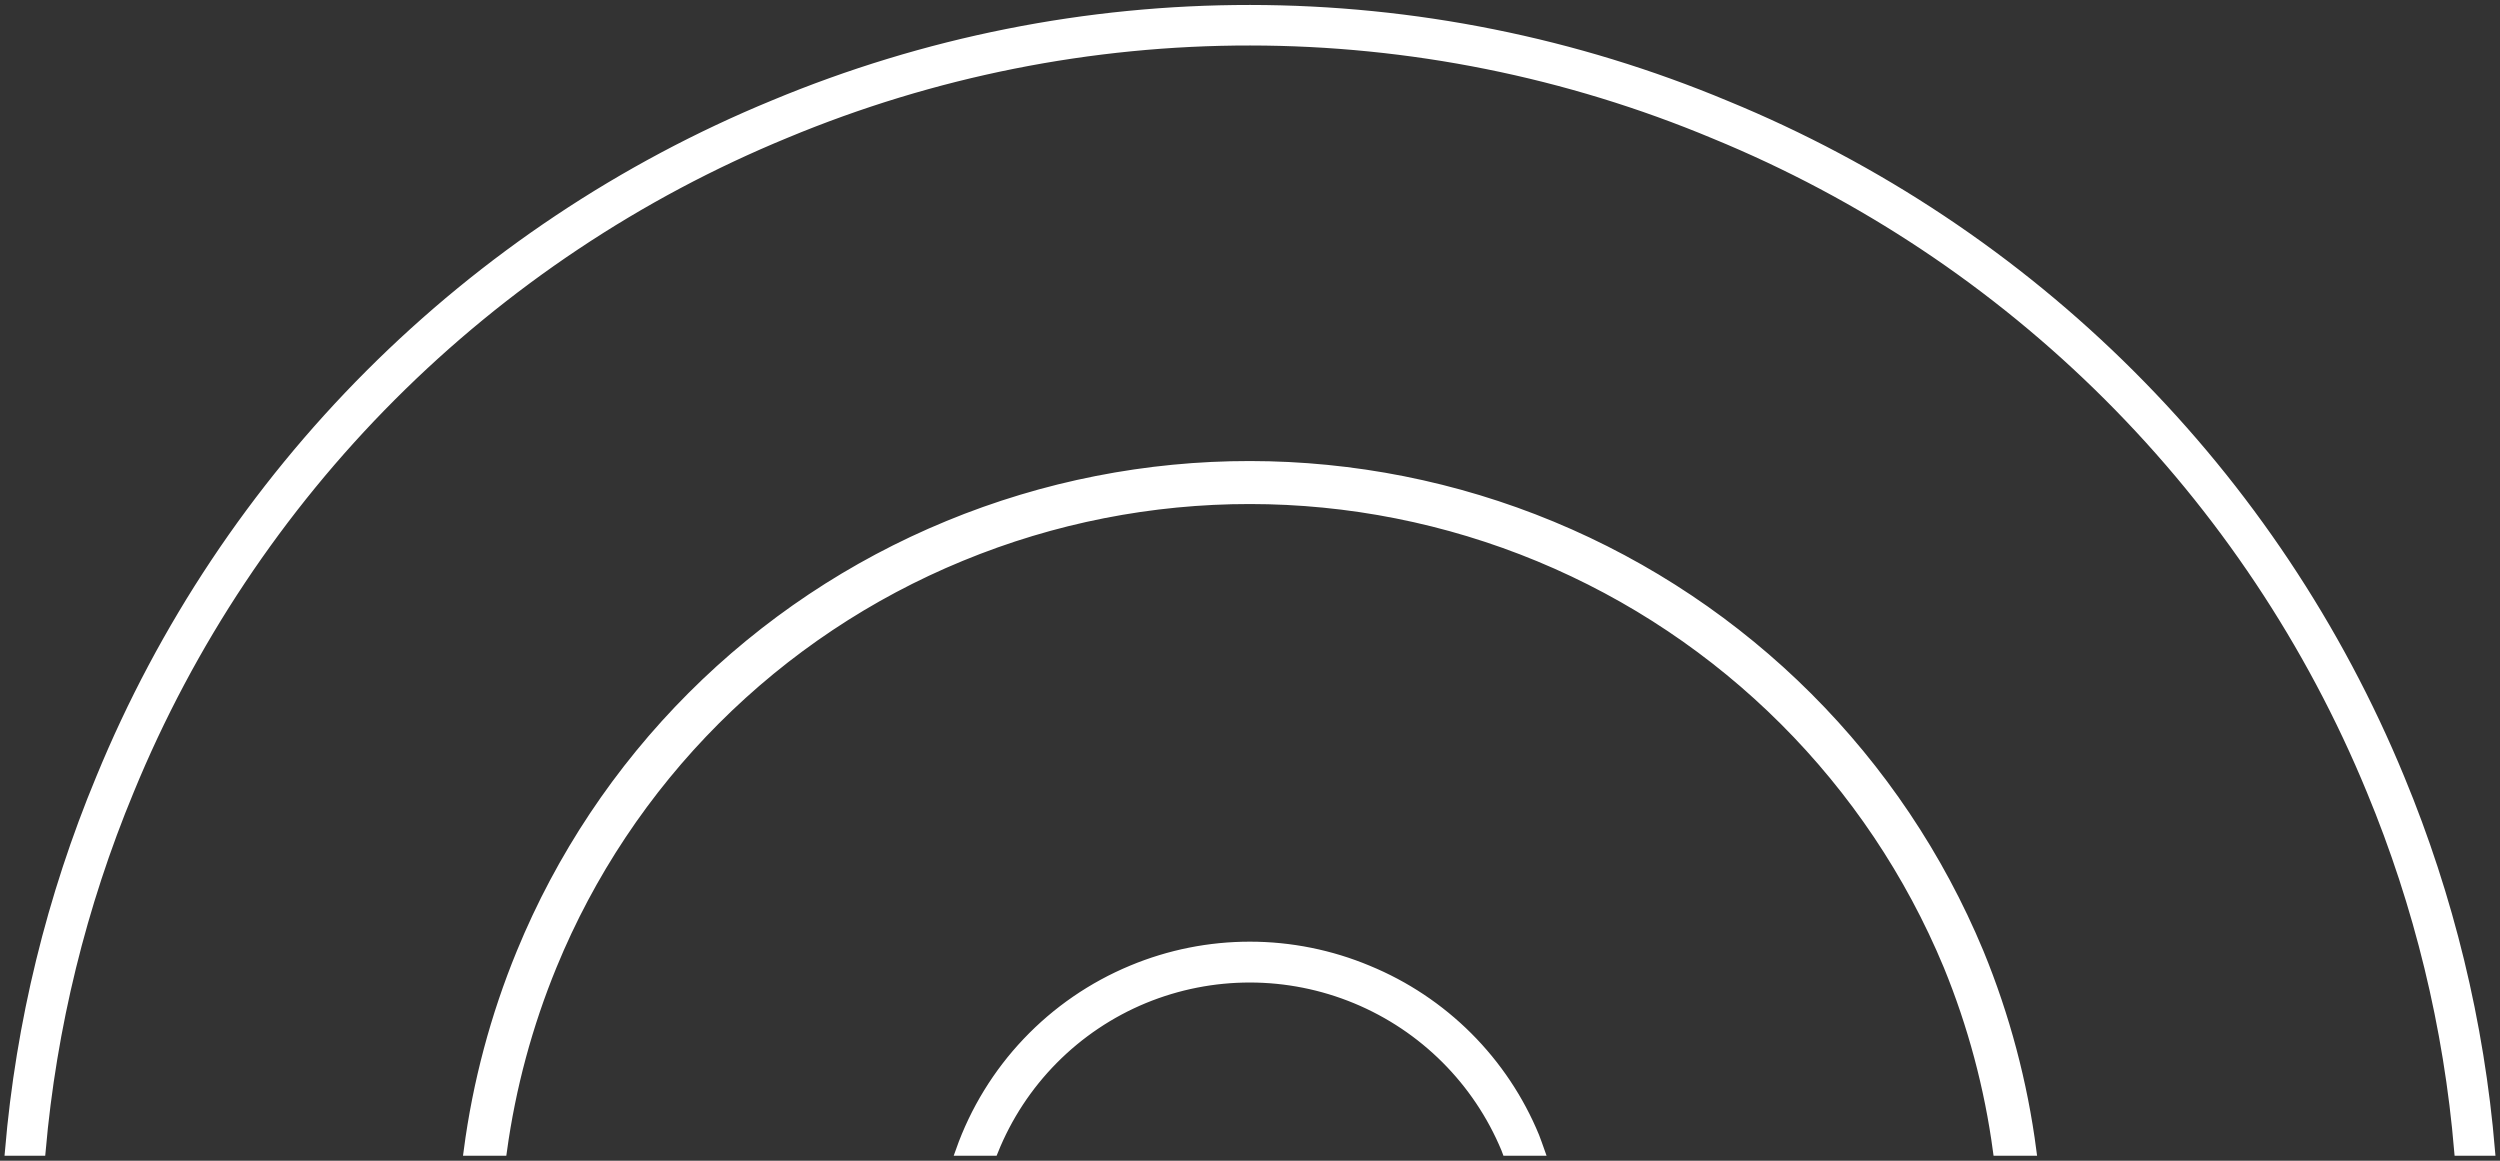
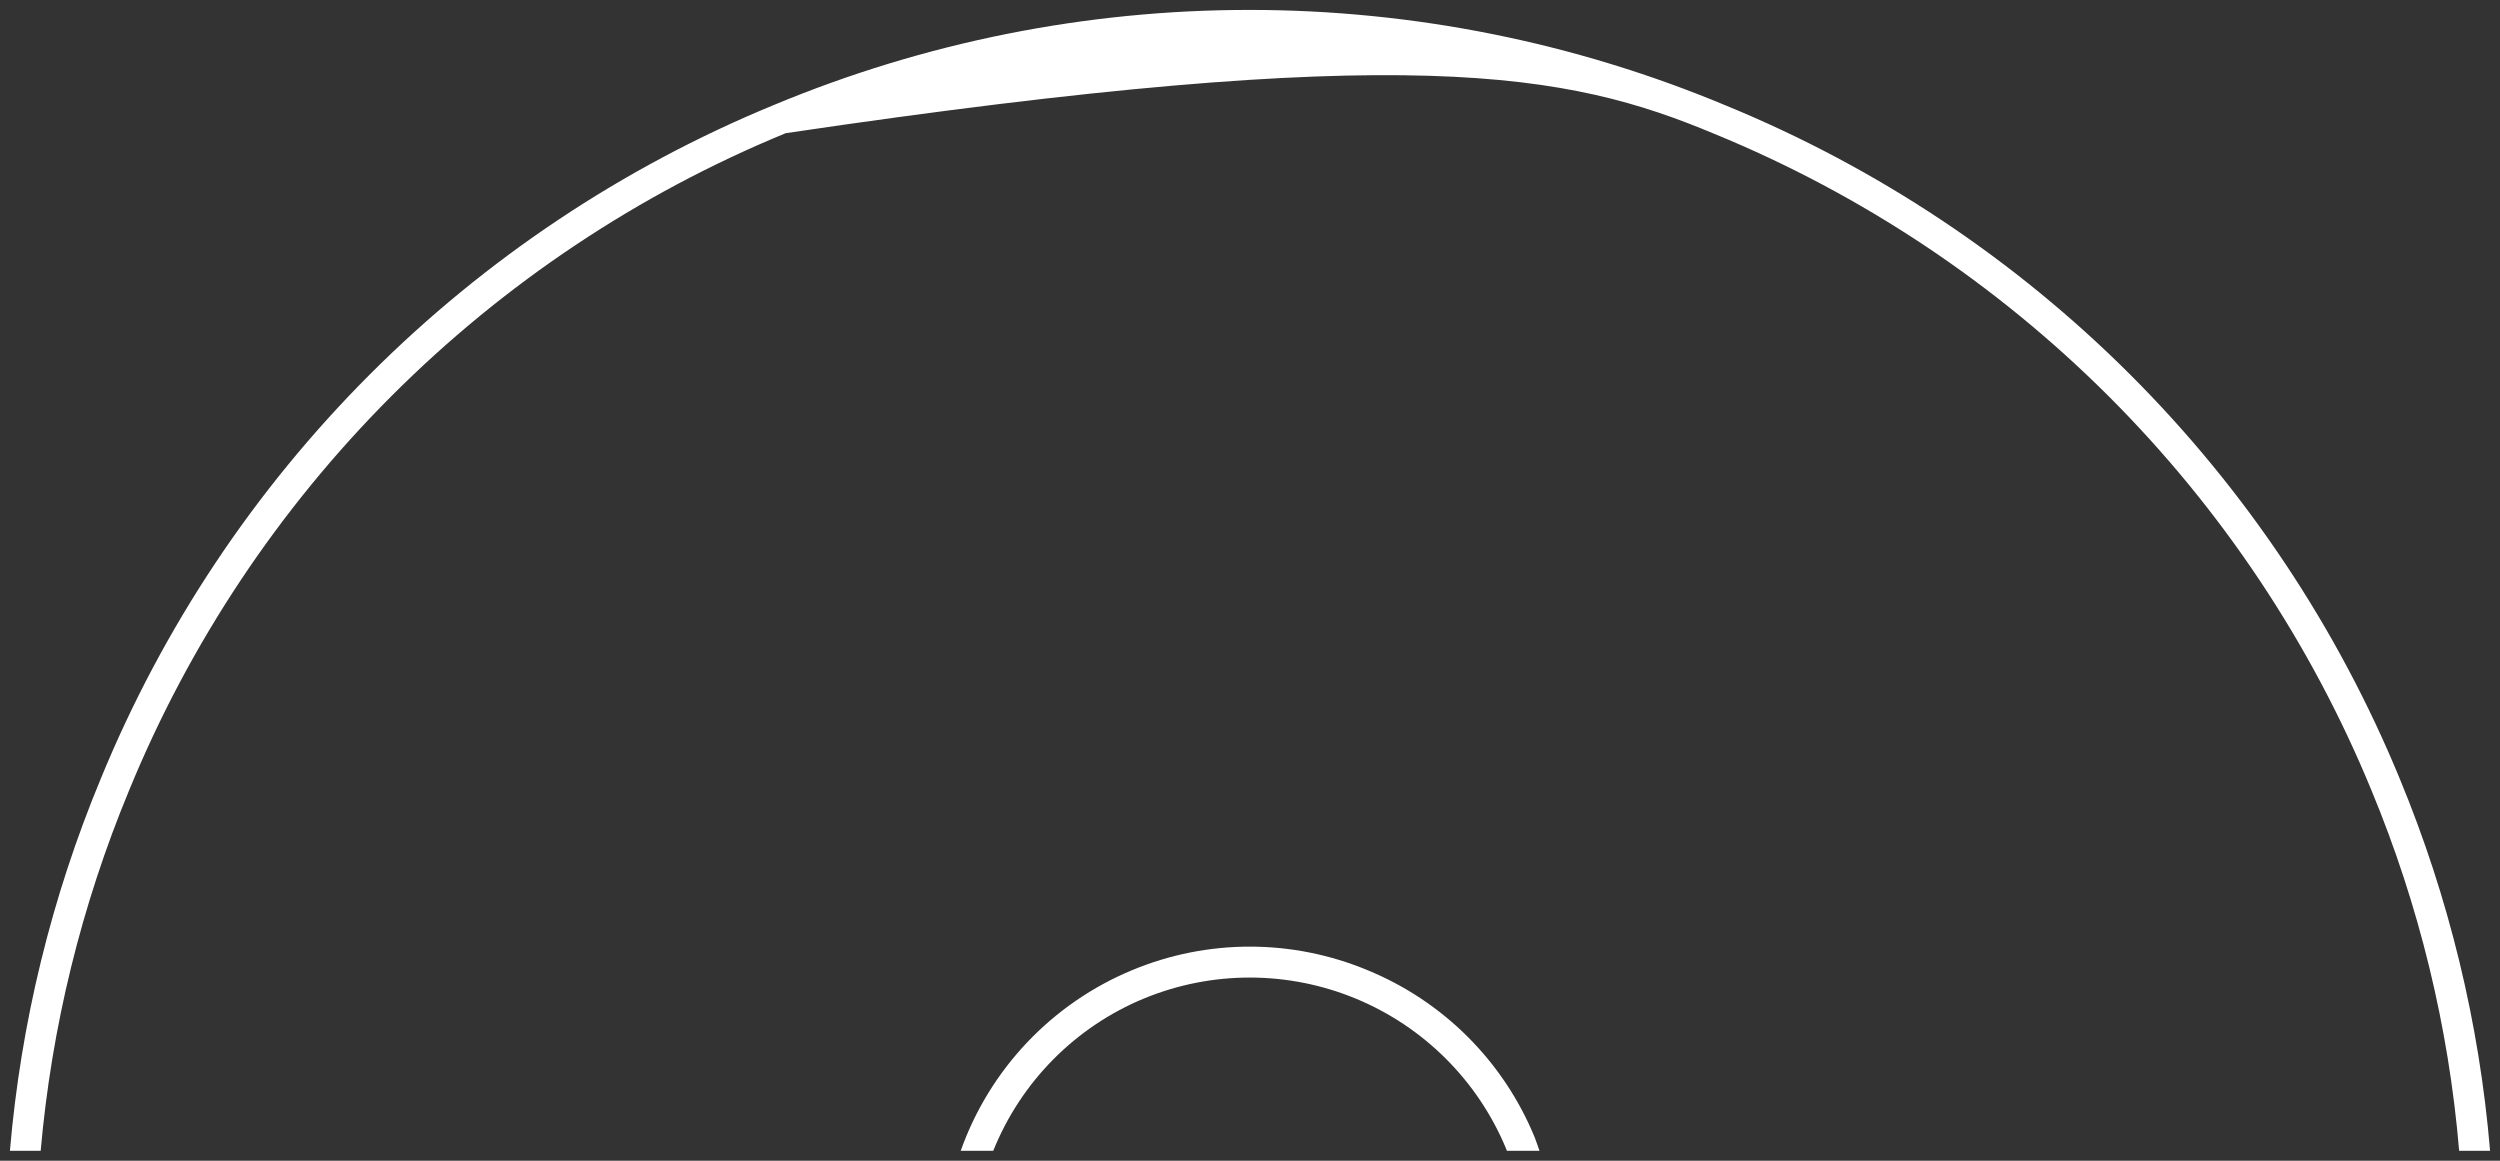
<svg xmlns="http://www.w3.org/2000/svg" width="252" height="117" viewBox="0 0 252 117" fill="none">
  <rect x="0" y="0" width="252" height="117" fill="#333333" stroke="none" />
-   <path d="M95.573 52.989C85.913 56.967 77.138 62.821 69.755 70.212C62.372 77.602 56.528 86.383 52.56 96.047C49.931 102.44 48.144 109.147 47.241 116L50.6 116C51.483 109.582 53.176 103.303 55.639 97.311C59.44 88.054 65.04 79.642 72.114 72.564C79.188 65.486 87.596 59.881 96.851 56.074C115.525 48.369 136.492 48.385 155.154 56.118C173.816 63.852 188.648 78.673 196.397 97.328C198.849 103.314 200.527 109.589 201.389 116L204.769 116C203.875 109.148 202.093 102.442 199.469 96.05C191.379 76.58 175.898 61.113 156.421 53.041C136.944 44.968 115.06 44.95 95.569 52.989" fill="white" />
  <path d="M137.875 97.806C134.114 96.234 130.078 95.423 126.002 95.42C121.925 95.417 117.888 96.222 114.125 97.789C110.13 99.446 106.527 101.923 103.549 105.06C100.572 108.197 98.286 111.924 96.84 116L100.12 116C101.502 112.559 103.558 109.428 106.166 106.792C108.775 104.156 111.883 102.067 115.31 100.649C122.158 97.827 129.845 97.834 136.687 100.67C143.529 103.506 148.968 108.939 151.811 115.778C151.842 115.851 151.863 115.927 151.891 116L155.181 116C155.011 115.533 154.866 115.058 154.675 114.594C153.122 110.825 150.838 107.401 147.955 104.519C145.071 101.638 141.645 99.356 137.875 97.806Z" fill="white" />
-   <path d="M4.1 116C5.201 103.502 8.209 91.246 13.018 79.657C19.121 64.789 28.112 51.279 39.473 39.91C50.833 28.541 64.336 19.539 79.2 13.425C94.036 7.248 109.949 4.073 126.019 4.086C142.09 4.098 157.998 7.297 172.824 13.498C187.69 19.602 201.197 28.593 212.565 39.952C223.932 51.312 232.933 64.813 239.047 79.674C243.849 91.254 246.83 103.508 247.883 116L251 116C249.918 103.102 246.846 90.448 241.892 78.49C235.621 63.256 226.391 49.417 214.738 37.772C203.085 26.127 189.238 16.908 174 10.648C158.8 4.291 142.49 1.012 126.014 1C109.539 0.988 93.224 4.244 78.015 10.579C62.78 16.848 48.939 26.075 37.294 37.728C25.648 49.38 16.429 63.226 10.17 78.465C5.195 90.429 2.102 103.09 1 116L4.1 116Z" fill="white" />
-   <path d="M95.573 52.989C85.913 56.967 77.138 62.821 69.755 70.212C62.372 77.602 56.528 86.383 52.56 96.047C49.931 102.44 48.144 109.147 47.241 116L50.6 116C51.483 109.582 53.176 103.303 55.639 97.311C59.44 88.054 65.04 79.642 72.114 72.564C79.188 65.486 87.596 59.881 96.851 56.074C115.525 48.369 136.492 48.385 155.154 56.118C173.816 63.852 188.648 78.673 196.397 97.328C198.849 103.314 200.527 109.589 201.389 116L204.769 116C203.875 109.148 202.093 102.442 199.469 96.05C191.379 76.58 175.898 61.113 156.421 53.041C136.944 44.968 115.06 44.95 95.569 52.989M137.875 97.806C134.114 96.234 130.078 95.423 126.002 95.42C121.925 95.417 117.888 96.222 114.125 97.789C110.13 99.446 106.527 101.923 103.549 105.06C100.572 108.197 98.286 111.924 96.84 116L100.12 116C101.502 112.559 103.558 109.428 106.166 106.792C108.775 104.156 111.883 102.067 115.31 100.649C122.158 97.827 129.845 97.834 136.687 100.67C143.529 103.506 148.968 108.939 151.811 115.778C151.842 115.851 151.863 115.927 151.891 116L155.181 116C155.011 115.533 154.866 115.058 154.675 114.594C153.122 110.825 150.838 107.401 147.955 104.519C145.071 101.638 141.645 99.356 137.875 97.806ZM4.1 116C5.201 103.502 8.209 91.246 13.018 79.657C19.121 64.789 28.112 51.279 39.473 39.91C50.833 28.541 64.336 19.539 79.2 13.425C94.036 7.248 109.949 4.073 126.019 4.086C142.09 4.098 157.998 7.297 172.824 13.498C187.69 19.602 201.197 28.593 212.565 39.952C223.932 51.312 232.933 64.813 239.047 79.674C243.849 91.254 246.83 103.508 247.883 116L251 116C249.918 103.102 246.846 90.448 241.892 78.49C235.621 63.256 226.391 49.417 214.738 37.772C203.085 26.127 189.238 16.908 174 10.648C158.8 4.291 142.49 1.012 126.014 1C109.539 0.988 93.224 4.244 78.015 10.579C62.78 16.848 48.939 26.075 37.294 37.728C25.648 49.38 16.429 63.226 10.17 78.465C5.195 90.429 2.102 103.09 1 116L4.1 116Z" stroke="white" />
+   <path d="M4.1 116C5.201 103.502 8.209 91.246 13.018 79.657C19.121 64.789 28.112 51.279 39.473 39.91C50.833 28.541 64.336 19.539 79.2 13.425C142.09 4.098 157.998 7.297 172.824 13.498C187.69 19.602 201.197 28.593 212.565 39.952C223.932 51.312 232.933 64.813 239.047 79.674C243.849 91.254 246.83 103.508 247.883 116L251 116C249.918 103.102 246.846 90.448 241.892 78.49C235.621 63.256 226.391 49.417 214.738 37.772C203.085 26.127 189.238 16.908 174 10.648C158.8 4.291 142.49 1.012 126.014 1C109.539 0.988 93.224 4.244 78.015 10.579C62.78 16.848 48.939 26.075 37.294 37.728C25.648 49.38 16.429 63.226 10.17 78.465C5.195 90.429 2.102 103.09 1 116L4.1 116Z" fill="white" />
</svg>